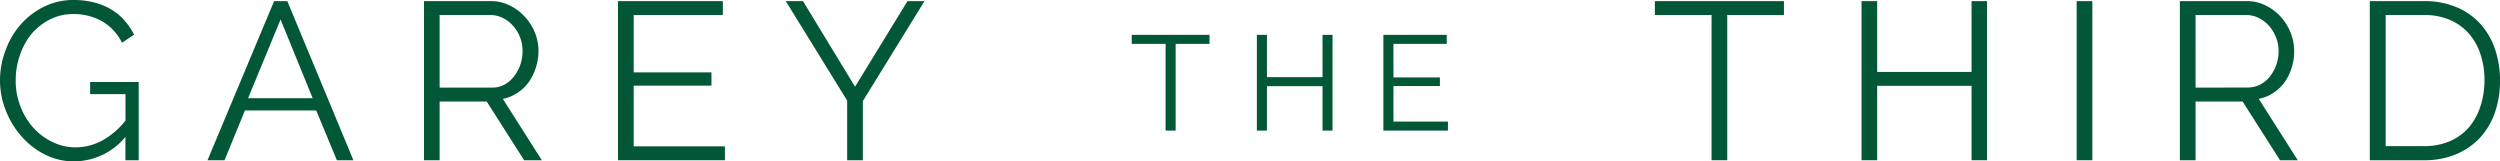
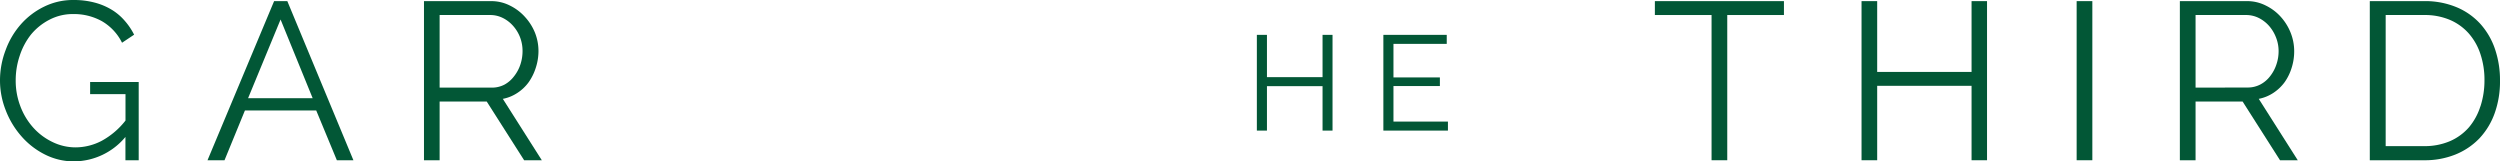
<svg xmlns="http://www.w3.org/2000/svg" id="Layer_1" data-name="Layer 1" viewBox="0 0 441.06 28.47">
  <defs>
    <style>.cls-1{fill:#025736}</style>
  </defs>
  <title>gtt_logo_large</title>
  <path class="cls-1" d="M15.9,16.61h6.24v4.66a13.55,13.55,0,0,1-4.21,3.58A10,10,0,0,1,13.32,26,9.32,9.32,0,0,1,9.15,25a10.81,10.81,0,0,1-3.34-2.55,11.88,11.88,0,0,1-2.23-3.74,12.57,12.57,0,0,1-.81-4.51,13.52,13.52,0,0,1,.71-4.37,12,12,0,0,1,2-3.75A10.34,10.34,0,0,1,8.72,3.48a8.87,8.87,0,0,1,4.21-1,10.17,10.17,0,0,1,5,1.23,9,9,0,0,1,3.6,3.83l2.13-1.42A11.41,11.41,0,0,0,22,3.66a9.58,9.58,0,0,0-2.29-1.94,11.28,11.28,0,0,0-3-1.26A14.29,14.29,0,0,0,13,0,11.55,11.55,0,0,0,7.79,1.17,13.1,13.1,0,0,0,3.68,4.29,14.16,14.16,0,0,0,1,8.82,15,15,0,0,0,0,14.2a14.32,14.32,0,0,0,1,5.23A15.14,15.14,0,0,0,3.74,24a13.52,13.52,0,0,0,4.15,3.24,11.27,11.27,0,0,0,5.24,1.23,11.88,11.88,0,0,0,9-4.31v4.11h2.34V14.47H15.9Z" transform="translate(0 0)" />
  <path class="cls-1" d="M48.36.2,36.61,28.27h3l3.6-8.78H55.79l3.64,8.78h2.92L50.69.2ZM43.77,17.32,49.5,3.44l5.66,13.88Z" transform="translate(0 0)" />
  <path class="cls-1" d="M91.28,16.39a7.53,7.53,0,0,0,2-1.9A9.24,9.24,0,0,0,94.51,12,9.56,9.56,0,0,0,95,9a8.79,8.79,0,0,0-.61-3.21A9.25,9.25,0,0,0,92.63,3,8.68,8.68,0,0,0,90,1,7.23,7.23,0,0,0,86.66.2H74.8V28.27h2.76V17.91h8.31l6.6,10.36h3.12L88.71,17.44A7,7,0,0,0,91.28,16.39Zm-13.72-.93V2.65H86.5a4.92,4.92,0,0,1,2.19.51,5.92,5.92,0,0,1,1.82,1.39,6.6,6.6,0,0,1,1.23,2A6.73,6.73,0,0,1,92.19,9a7.47,7.47,0,0,1-.39,2.41,6.77,6.77,0,0,1-1.11,2.05A5.33,5.33,0,0,1,89,14.93a4.76,4.76,0,0,1-2.23.53Z" transform="translate(0 0)" />
-   <polygon class="cls-1" points="111.8 15.11 125.52 15.11 125.52 12.77 111.8 12.77 111.8 2.65 127.53 2.65 127.53 0.2 109.03 0.2 109.03 28.27 127.89 28.27 127.89 25.82 111.8 25.82 111.8 15.11" />
-   <polygon class="cls-1" points="150.85 15.3 141.67 0.2 138.63 0.2 149.46 17.75 149.46 28.27 152.23 28.27 152.23 17.83 163.1 0.2 160.1 0.2 150.85 15.3" />
  <polygon class="cls-1" points="291.96 2.65 301.96 2.65 301.96 28.27 304.73 28.27 304.73 2.65 314.73 2.65 314.73 0.2 291.96 0.2 291.96 2.65" />
  <polygon class="cls-1" points="347.83 12.69 331.18 12.69 331.18 0.2 328.42 0.2 328.42 28.27 331.18 28.27 331.18 15.14 347.83 15.14 347.83 28.27 350.56 28.27 350.56 0.2 347.83 0.2 347.83 12.69" />
  <rect class="cls-1" x="366.37" y="0.2" width="2.77" height="28.07" />
  <path class="cls-1" d="M401.07,16.39a7.69,7.69,0,0,0,2-1.9A8.94,8.94,0,0,0,404.29,12,9.57,9.57,0,0,0,404.75,9a8.8,8.8,0,0,0-.62-3.21A9.25,9.25,0,0,0,402.41,3a8.56,8.56,0,0,0-2.63-2A7.2,7.2,0,0,0,396.44.2H384.58V28.27h2.77V17.91h8.3l6.6,10.36h3.13L398.5,17.44A7.12,7.12,0,0,0,401.07,16.39Zm-13.72-.93V2.65h8.93a5,5,0,0,1,2.2.51,6,6,0,0,1,1.82,1.39,6.78,6.78,0,0,1,1.22,2A6.53,6.53,0,0,1,402,9a7.21,7.21,0,0,1-.4,2.41,6.77,6.77,0,0,1-1.11,2.05,5.23,5.23,0,0,1-1.72,1.45,4.74,4.74,0,0,1-2.23.53Z" transform="translate(0 0)" />
  <path class="cls-1" d="M440.21,8.76a12.77,12.77,0,0,0-2.53-4.45,11.8,11.8,0,0,0-4.19-3A14.4,14.4,0,0,0,427.62.2h-9.53V28.27h9.53a14.41,14.41,0,0,0,5.55-1,12.21,12.21,0,0,0,4.24-2.84,12.66,12.66,0,0,0,2.7-4.43,16.59,16.59,0,0,0,.95-5.79A17,17,0,0,0,440.21,8.76Zm-2.61,10a10.7,10.7,0,0,1-2,3.68,9.38,9.38,0,0,1-3.34,2.45,11.32,11.32,0,0,1-4.61.89h-6.76V2.65h6.76a11.4,11.4,0,0,1,4.55.85,9.38,9.38,0,0,1,3.34,2.39,10.44,10.44,0,0,1,2.07,3.66,14.35,14.35,0,0,1,.71,4.65A14.74,14.74,0,0,1,437.6,18.8Z" transform="translate(0 0)" />
-   <polygon class="cls-1" points="199.66 7.74 205.64 7.74 205.64 23.04 207.41 23.04 207.41 7.74 213.39 7.74 213.39 6.15 199.66 6.15 199.66 7.74" />
  <polygon class="cls-1" points="233.33 13.61 223.52 13.61 223.52 6.15 221.74 6.15 221.74 23.04 223.52 23.04 223.52 15.2 233.33 15.2 233.33 23.04 235.09 23.04 235.09 6.15 233.33 6.15 233.33 13.61" />
  <polygon class="cls-1" points="245.84 15.18 254.03 15.18 254.03 13.66 245.84 13.66 245.84 7.74 255.24 7.74 255.24 6.15 244.06 6.15 244.06 23.04 255.45 23.04 255.45 21.45 245.84 21.45 245.84 15.18" />
</svg>